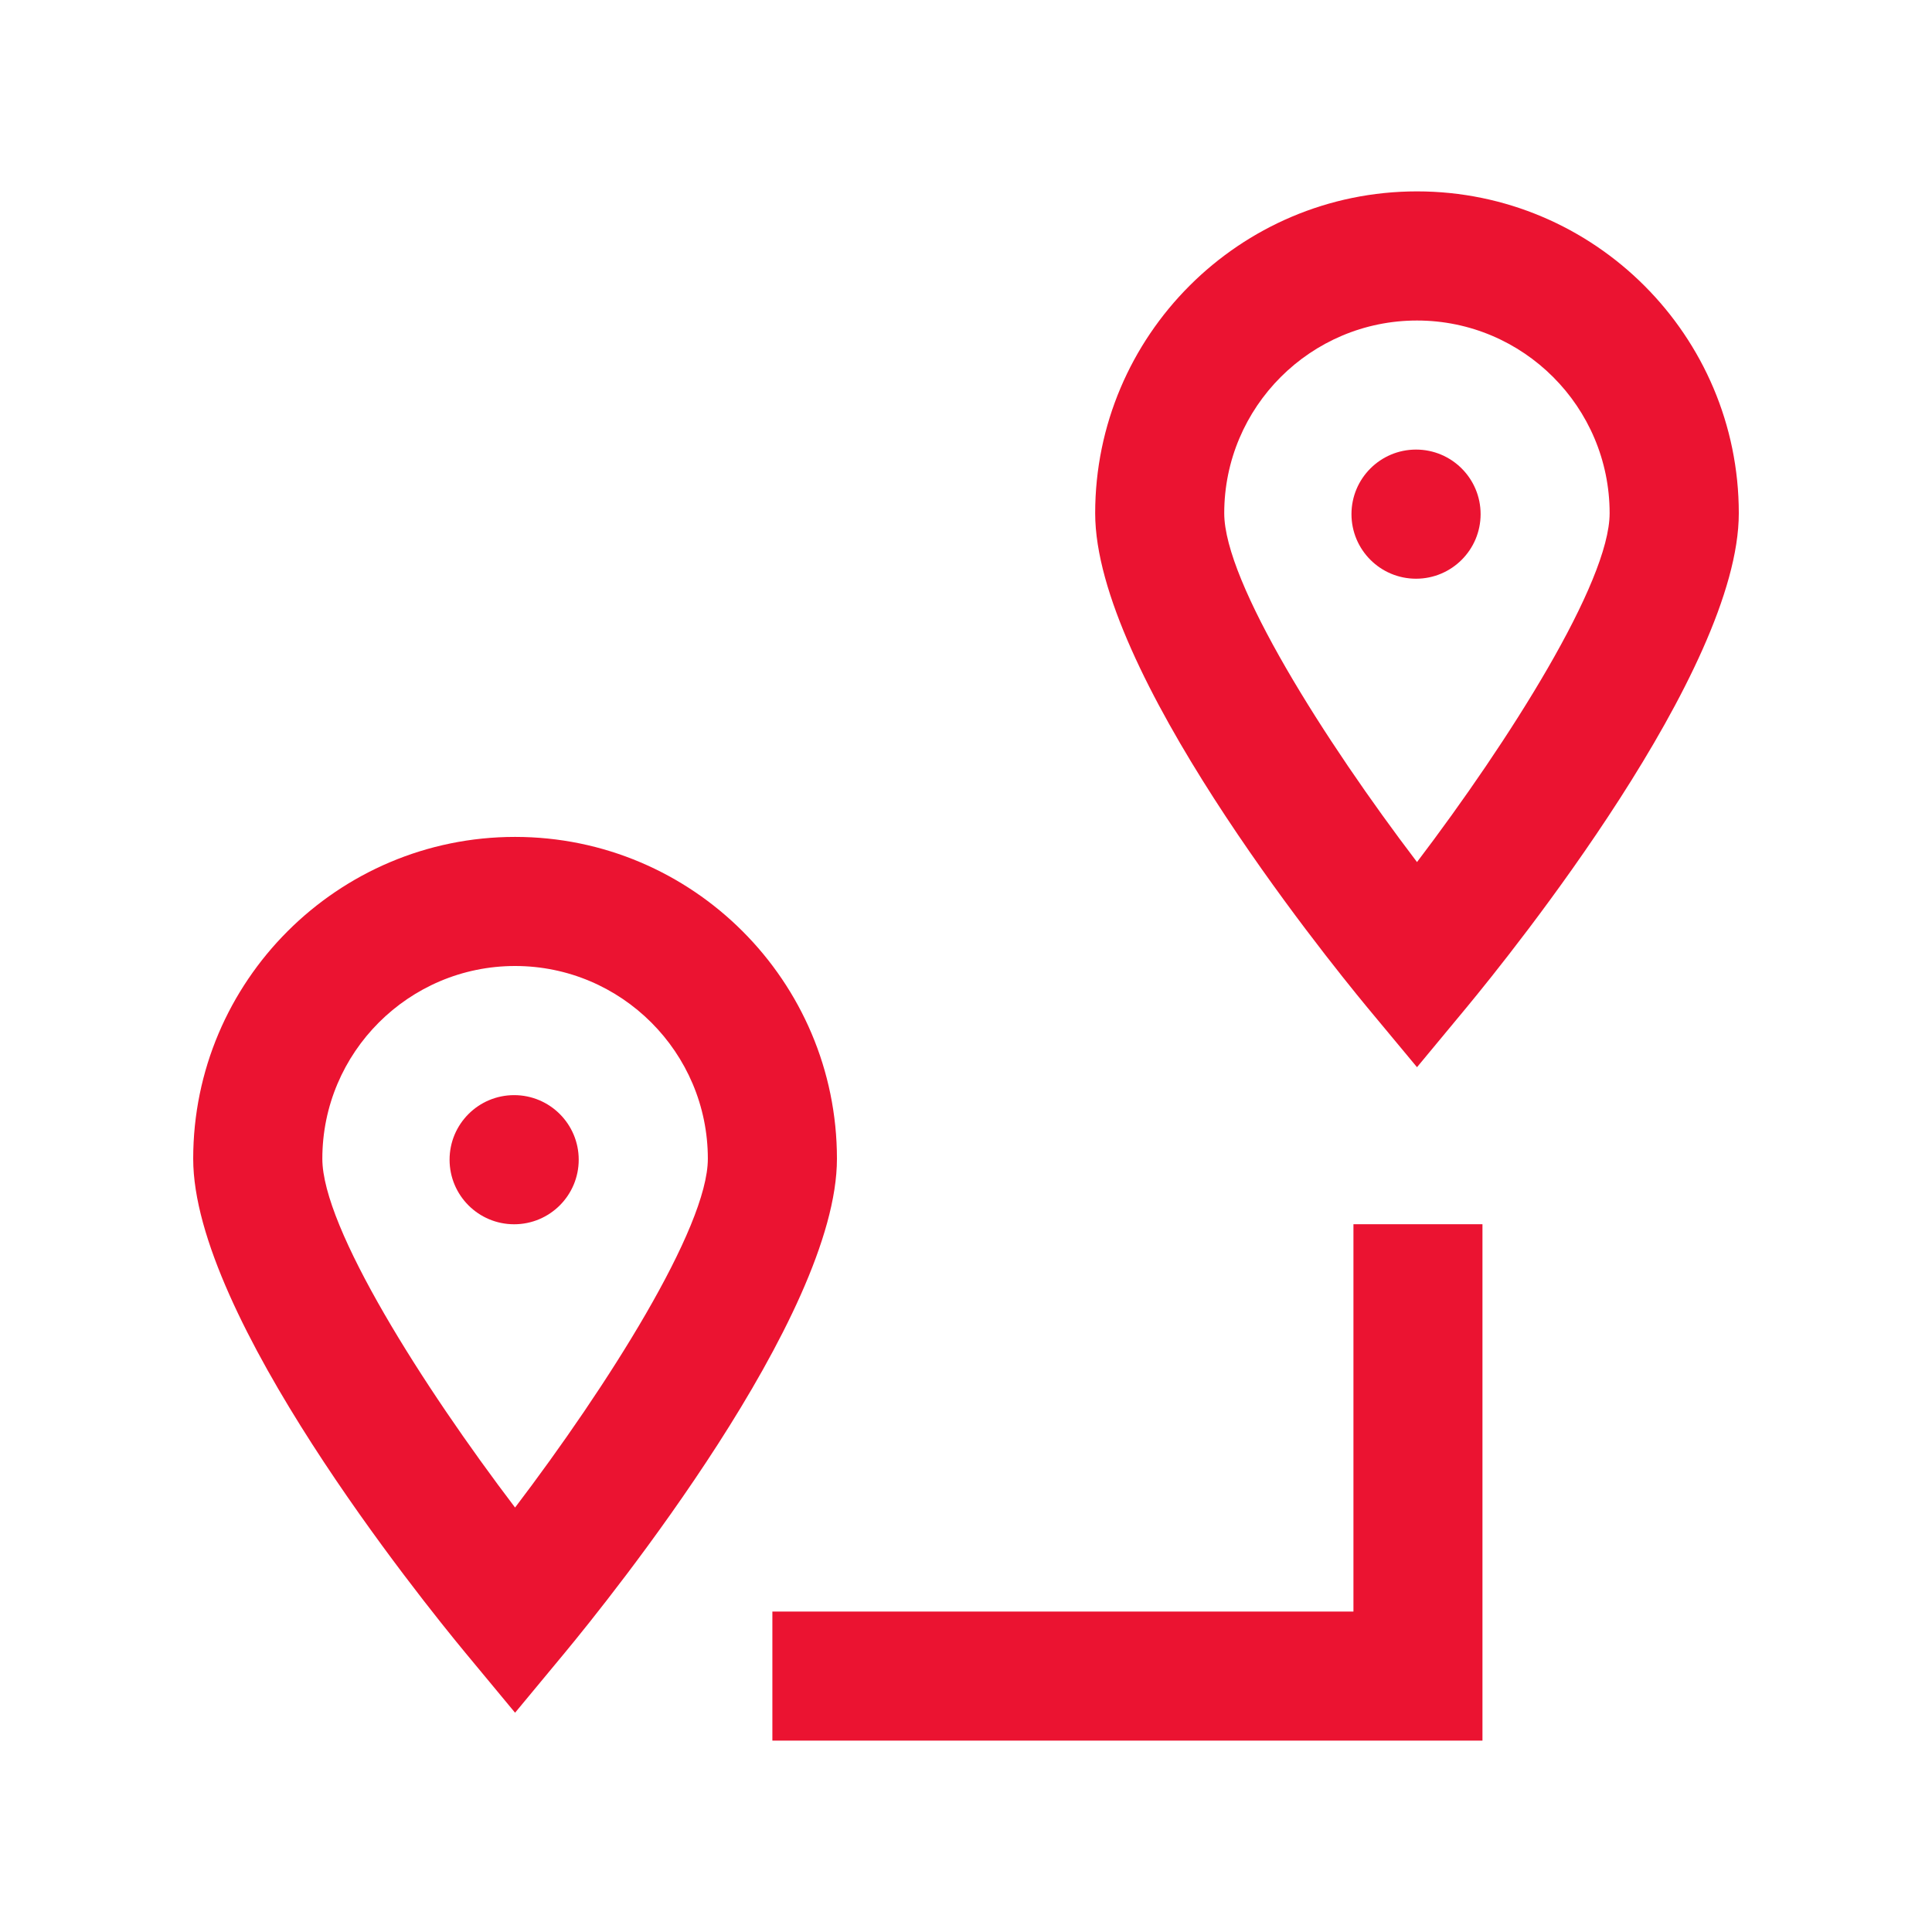
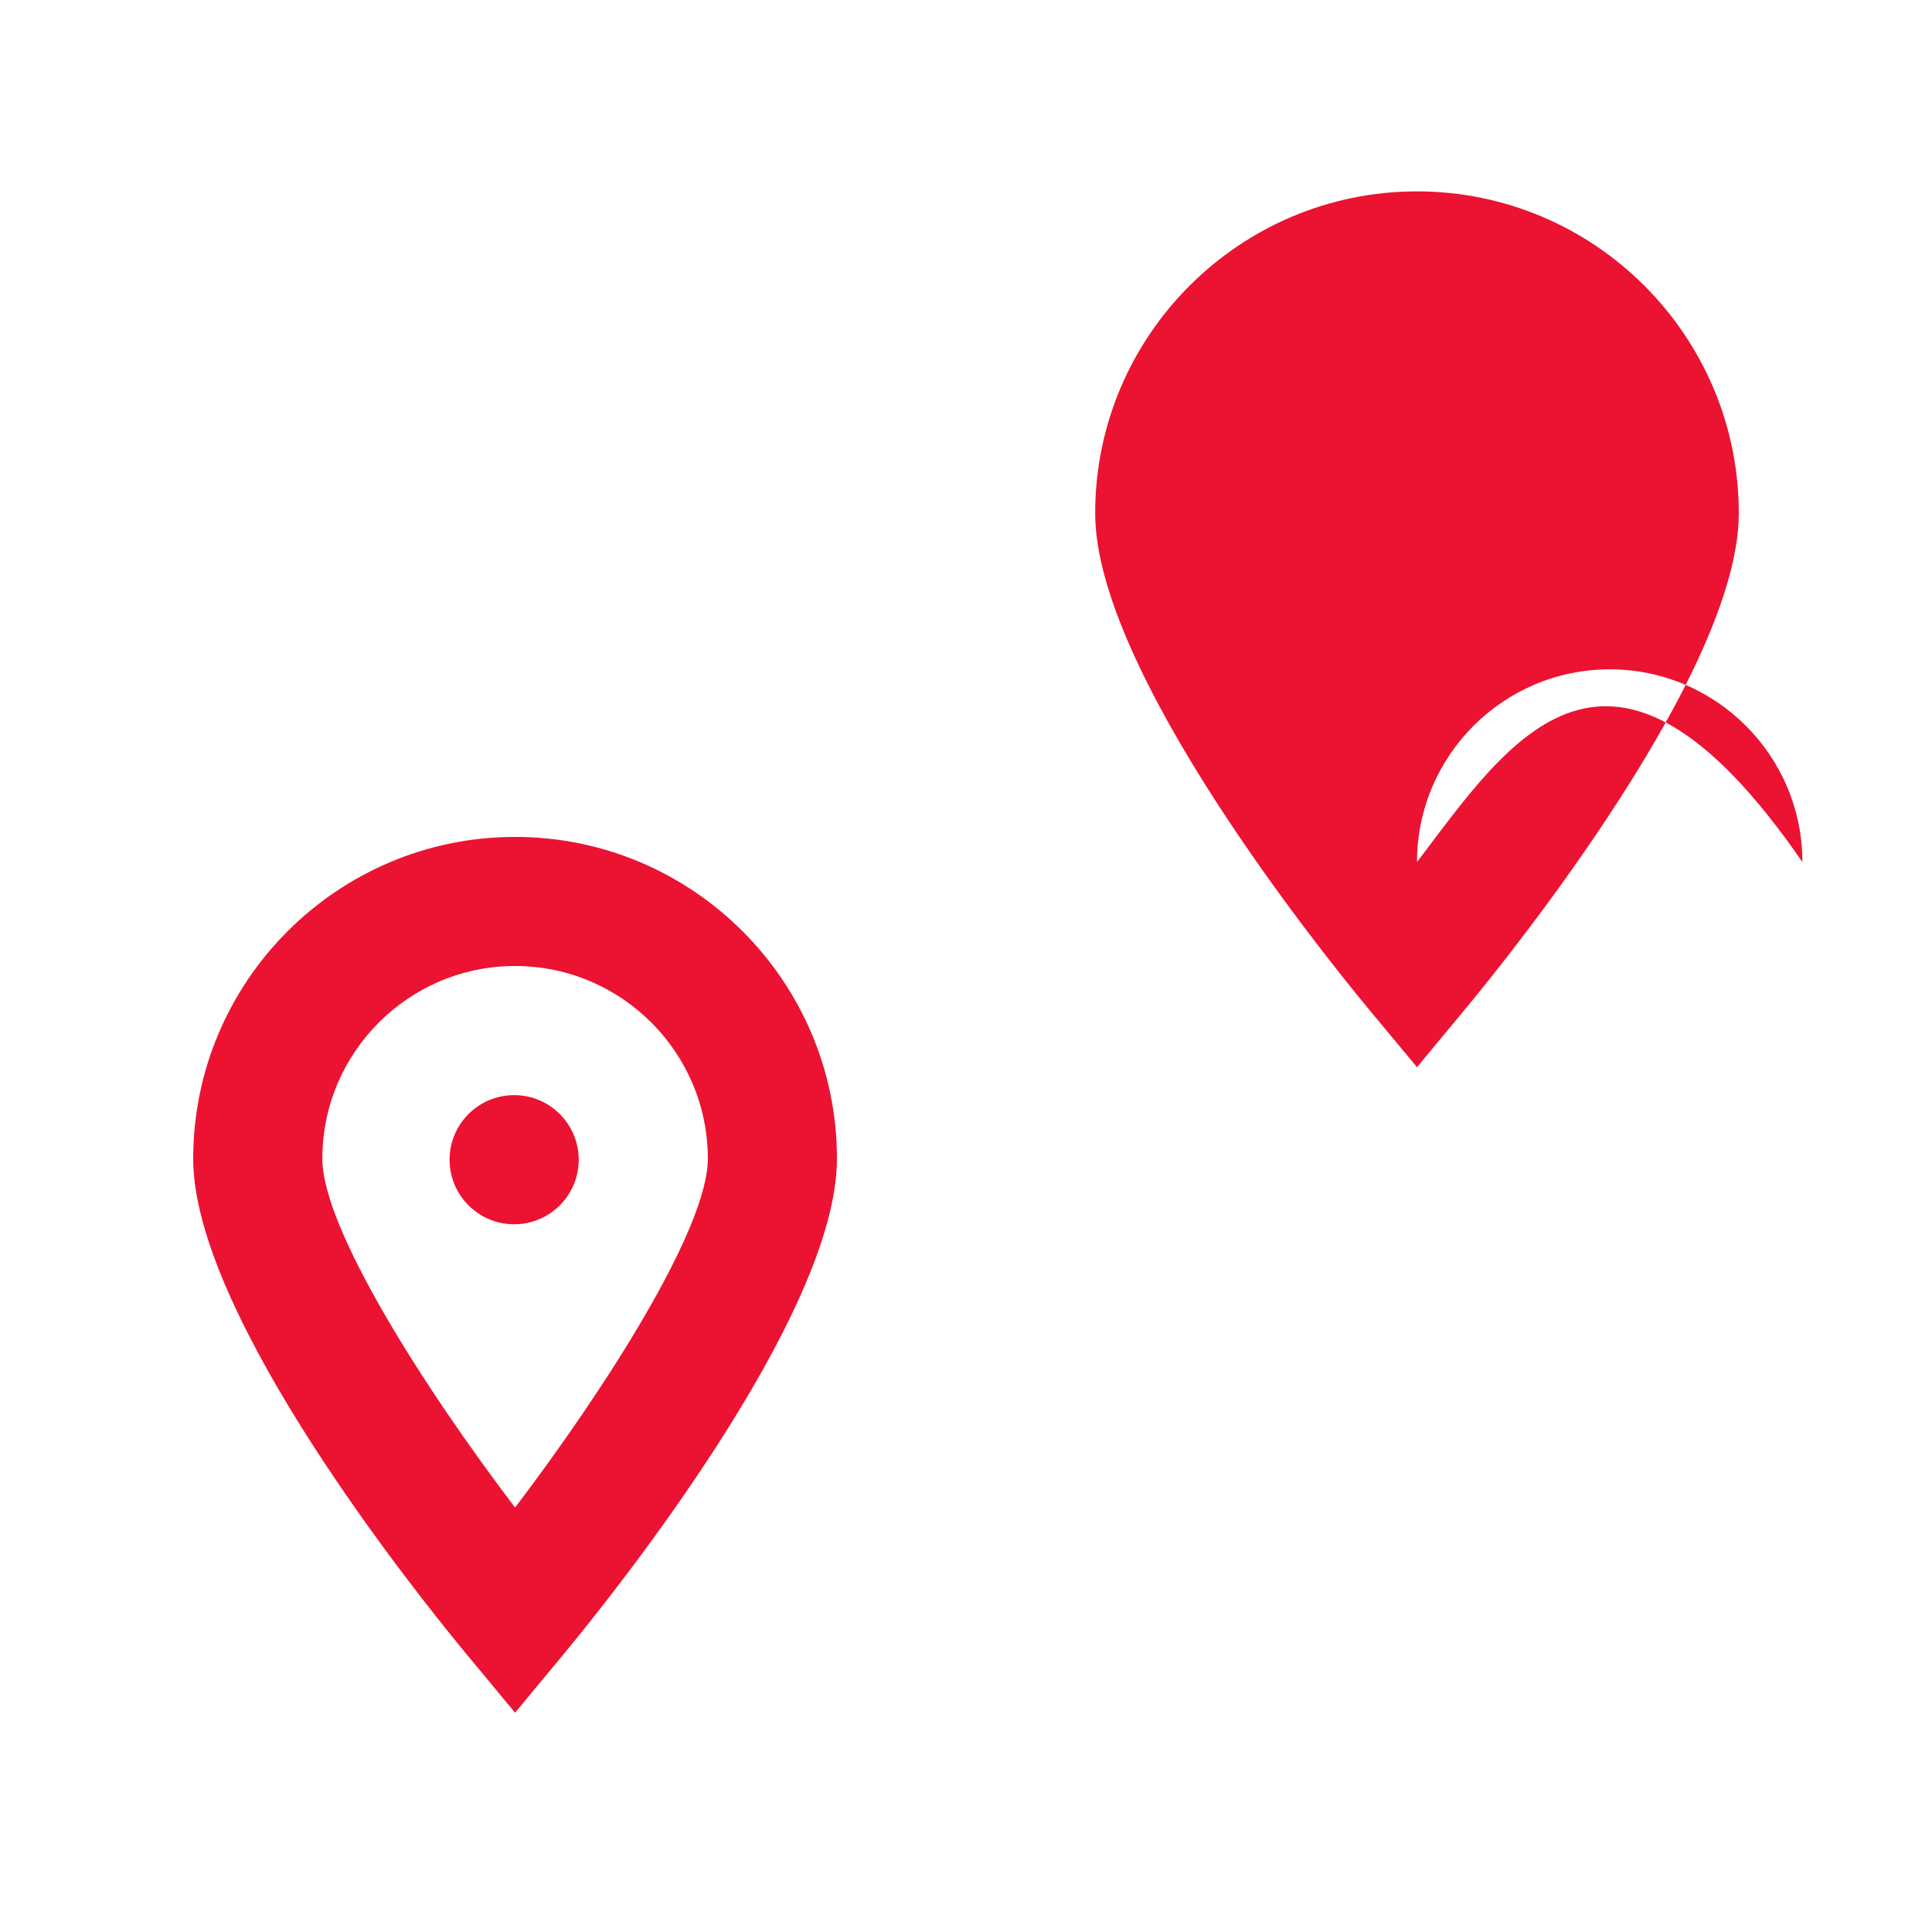
<svg xmlns="http://www.w3.org/2000/svg" version="1.1" id="Layer_1" x="0px" y="0px" width="50px" height="50px" viewBox="0 0 50 50" enable-background="new 0 0 50 50" xml:space="preserve">
  <g>
    <path fill="#EB1331" d="M13.33,44.325l1.288-1.553c1.175-1.42,7.042-8.709,7.042-12.783c0-4.595-3.736-8.33-8.33-8.33   c-4.593,0-8.33,3.735-8.33,8.33c0,4.074,5.868,11.363,7.043,12.784L13.33,44.325z M13.33,25c2.75,0,4.989,2.237,4.989,4.989   c0,1.787-2.61,5.897-4.989,9.026c-2.379-3.129-4.988-7.237-4.988-9.026C8.341,27.237,10.58,25,13.33,25z" />
    <circle fill="#EB1331" cx="13.306" cy="30.013" r="1.671" />
-     <path fill="#EB1331" d="M36.672,4.953c-4.594,0-8.329,3.736-8.329,8.33c0,4.076,5.867,11.365,7.041,12.787l1.288,1.549l1.288-1.553   C39.133,24.647,45,17.359,45,13.283C45,8.689,41.263,4.953,36.672,4.953z M36.672,22.31c-2.382-3.131-4.989-7.239-4.989-9.027   c0-2.75,2.236-4.988,4.989-4.988c2.75,0,4.985,2.239,4.985,4.988C41.657,15.068,39.051,19.179,36.672,22.31z" />
-     <circle fill="#EB1331" cx="36.647" cy="13.306" r="1.671" />
-     <polygon fill="#EB1331" points="35.027,41.707 19.989,41.707 19.989,45.047 38.366,45.047 38.366,31.683 35.027,31.683  " />
+     <path fill="#EB1331" d="M36.672,4.953c-4.594,0-8.329,3.736-8.329,8.33c0,4.076,5.867,11.365,7.041,12.787l1.288,1.549l1.288-1.553   C39.133,24.647,45,17.359,45,13.283C45,8.689,41.263,4.953,36.672,4.953z M36.672,22.31c0-2.75,2.236-4.988,4.989-4.988c2.75,0,4.985,2.239,4.985,4.988C41.657,15.068,39.051,19.179,36.672,22.31z" />
  </g>
</svg>